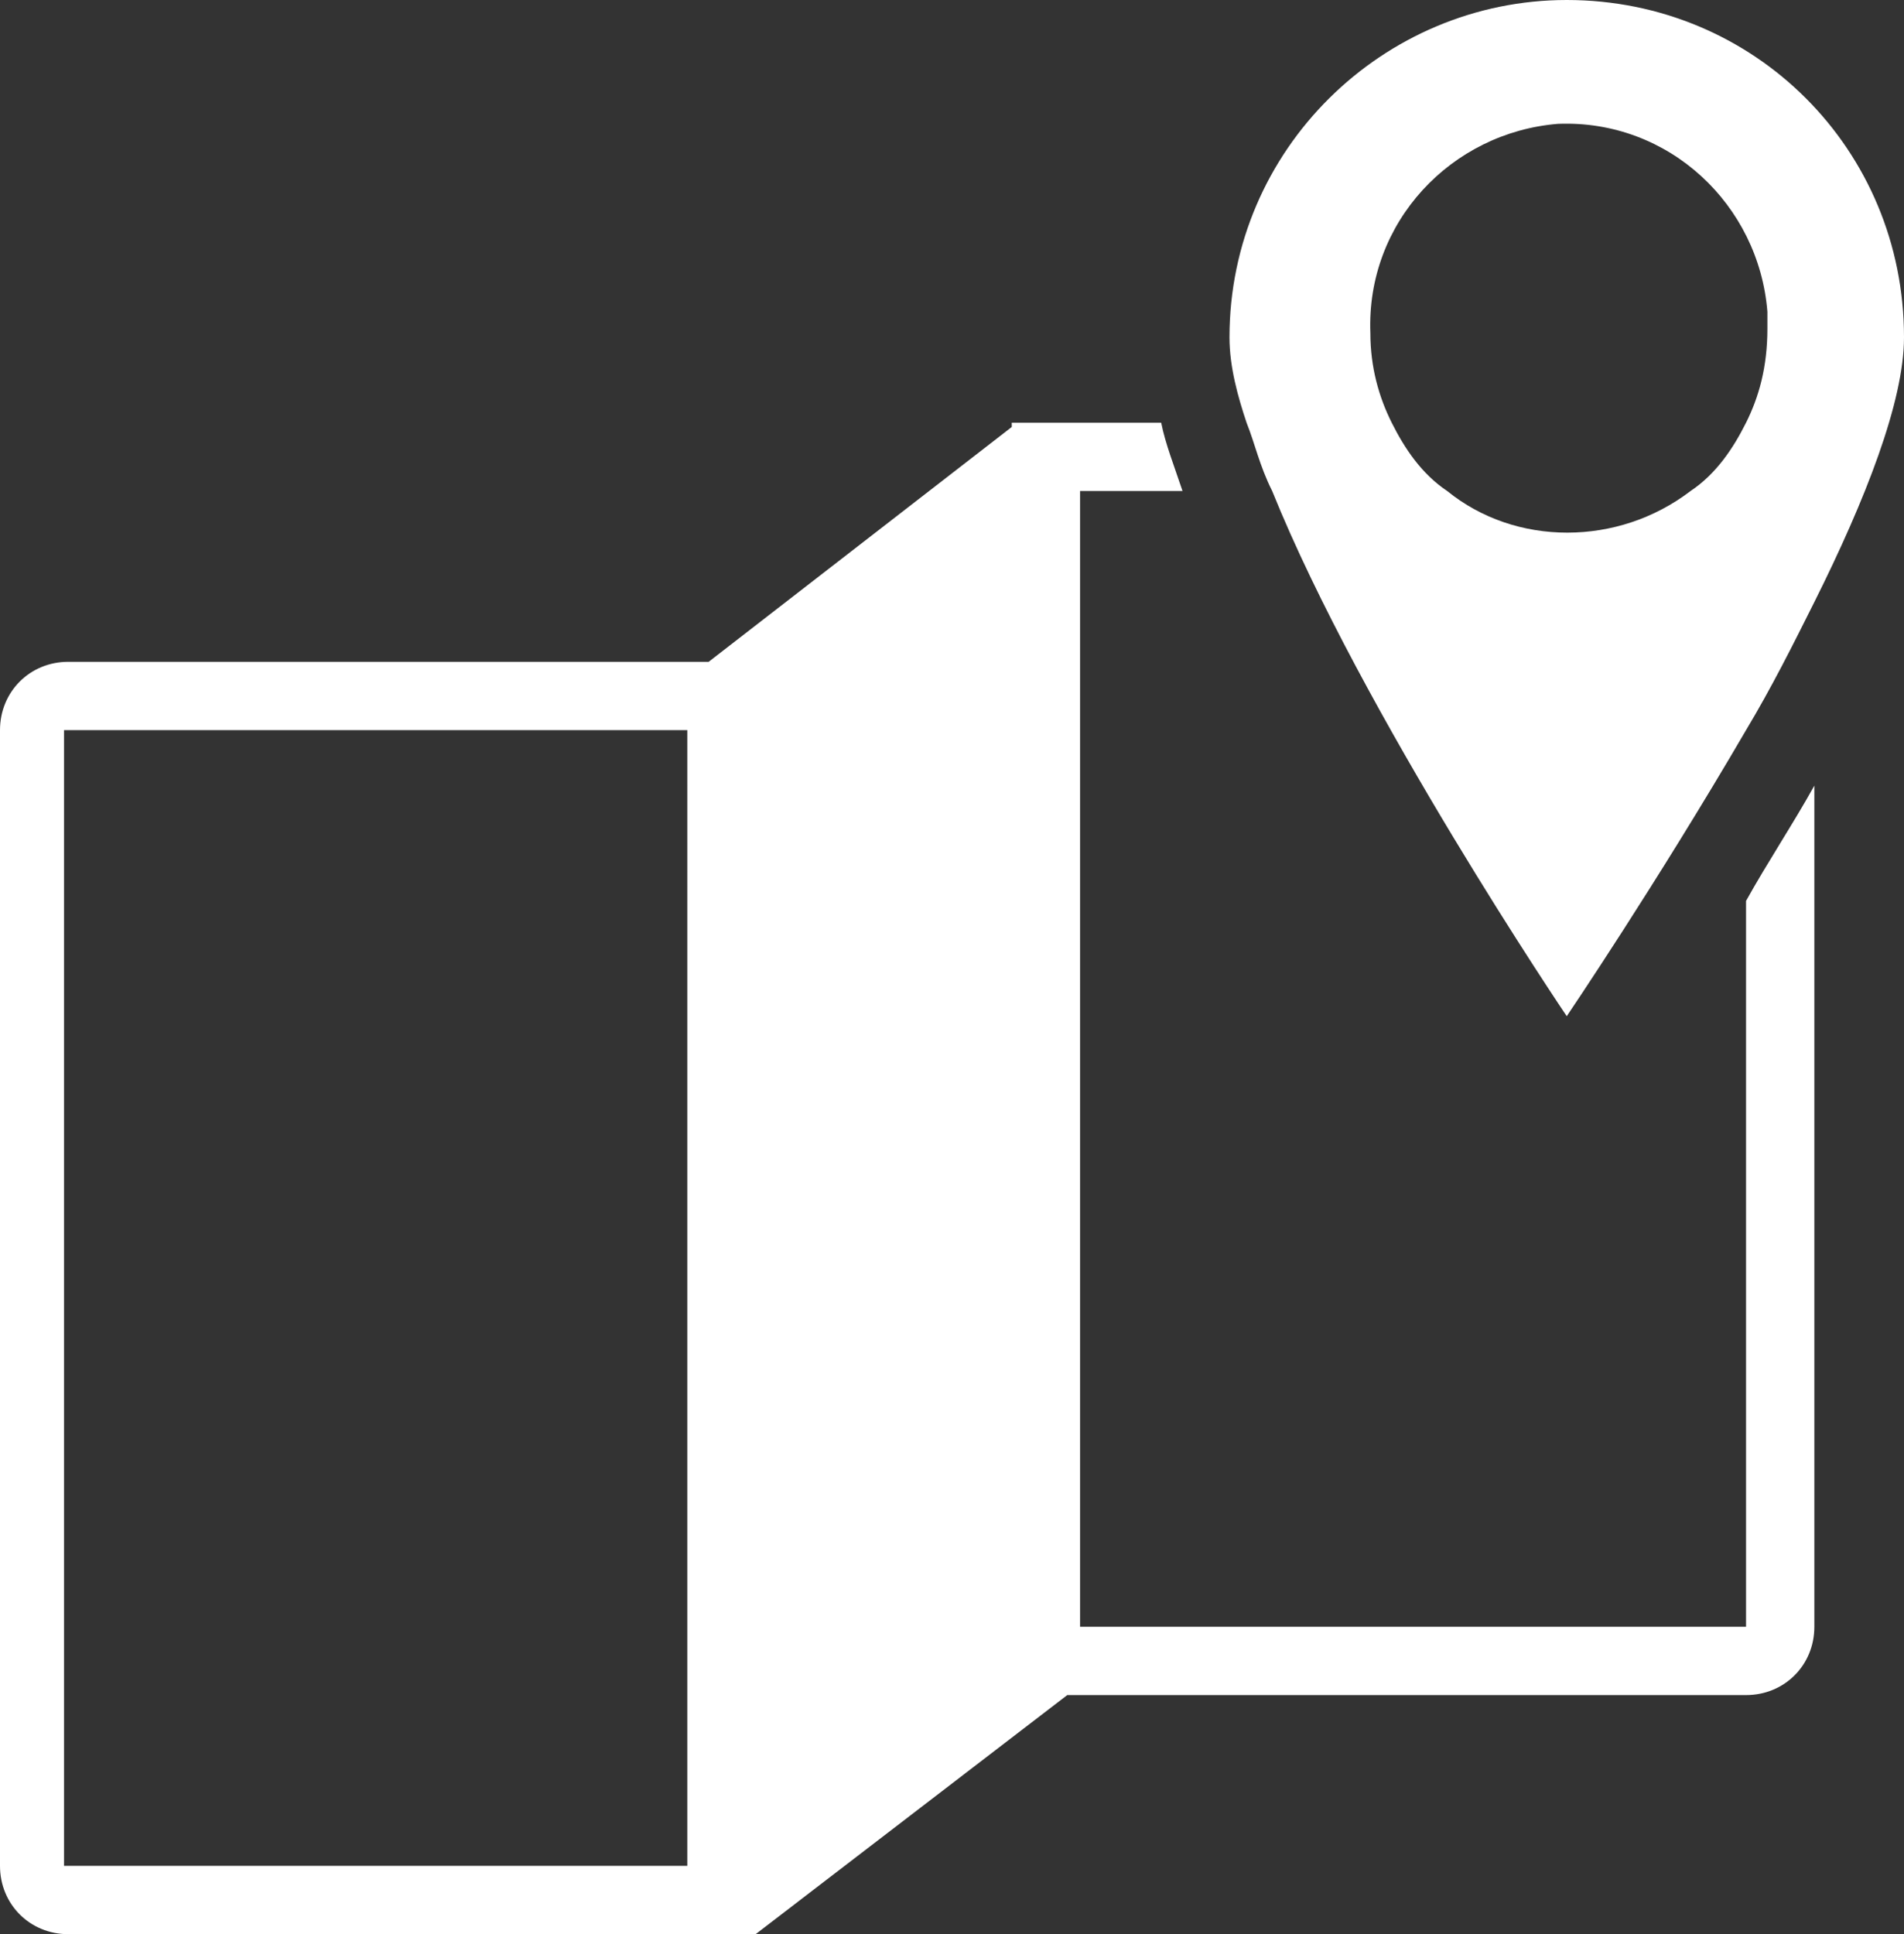
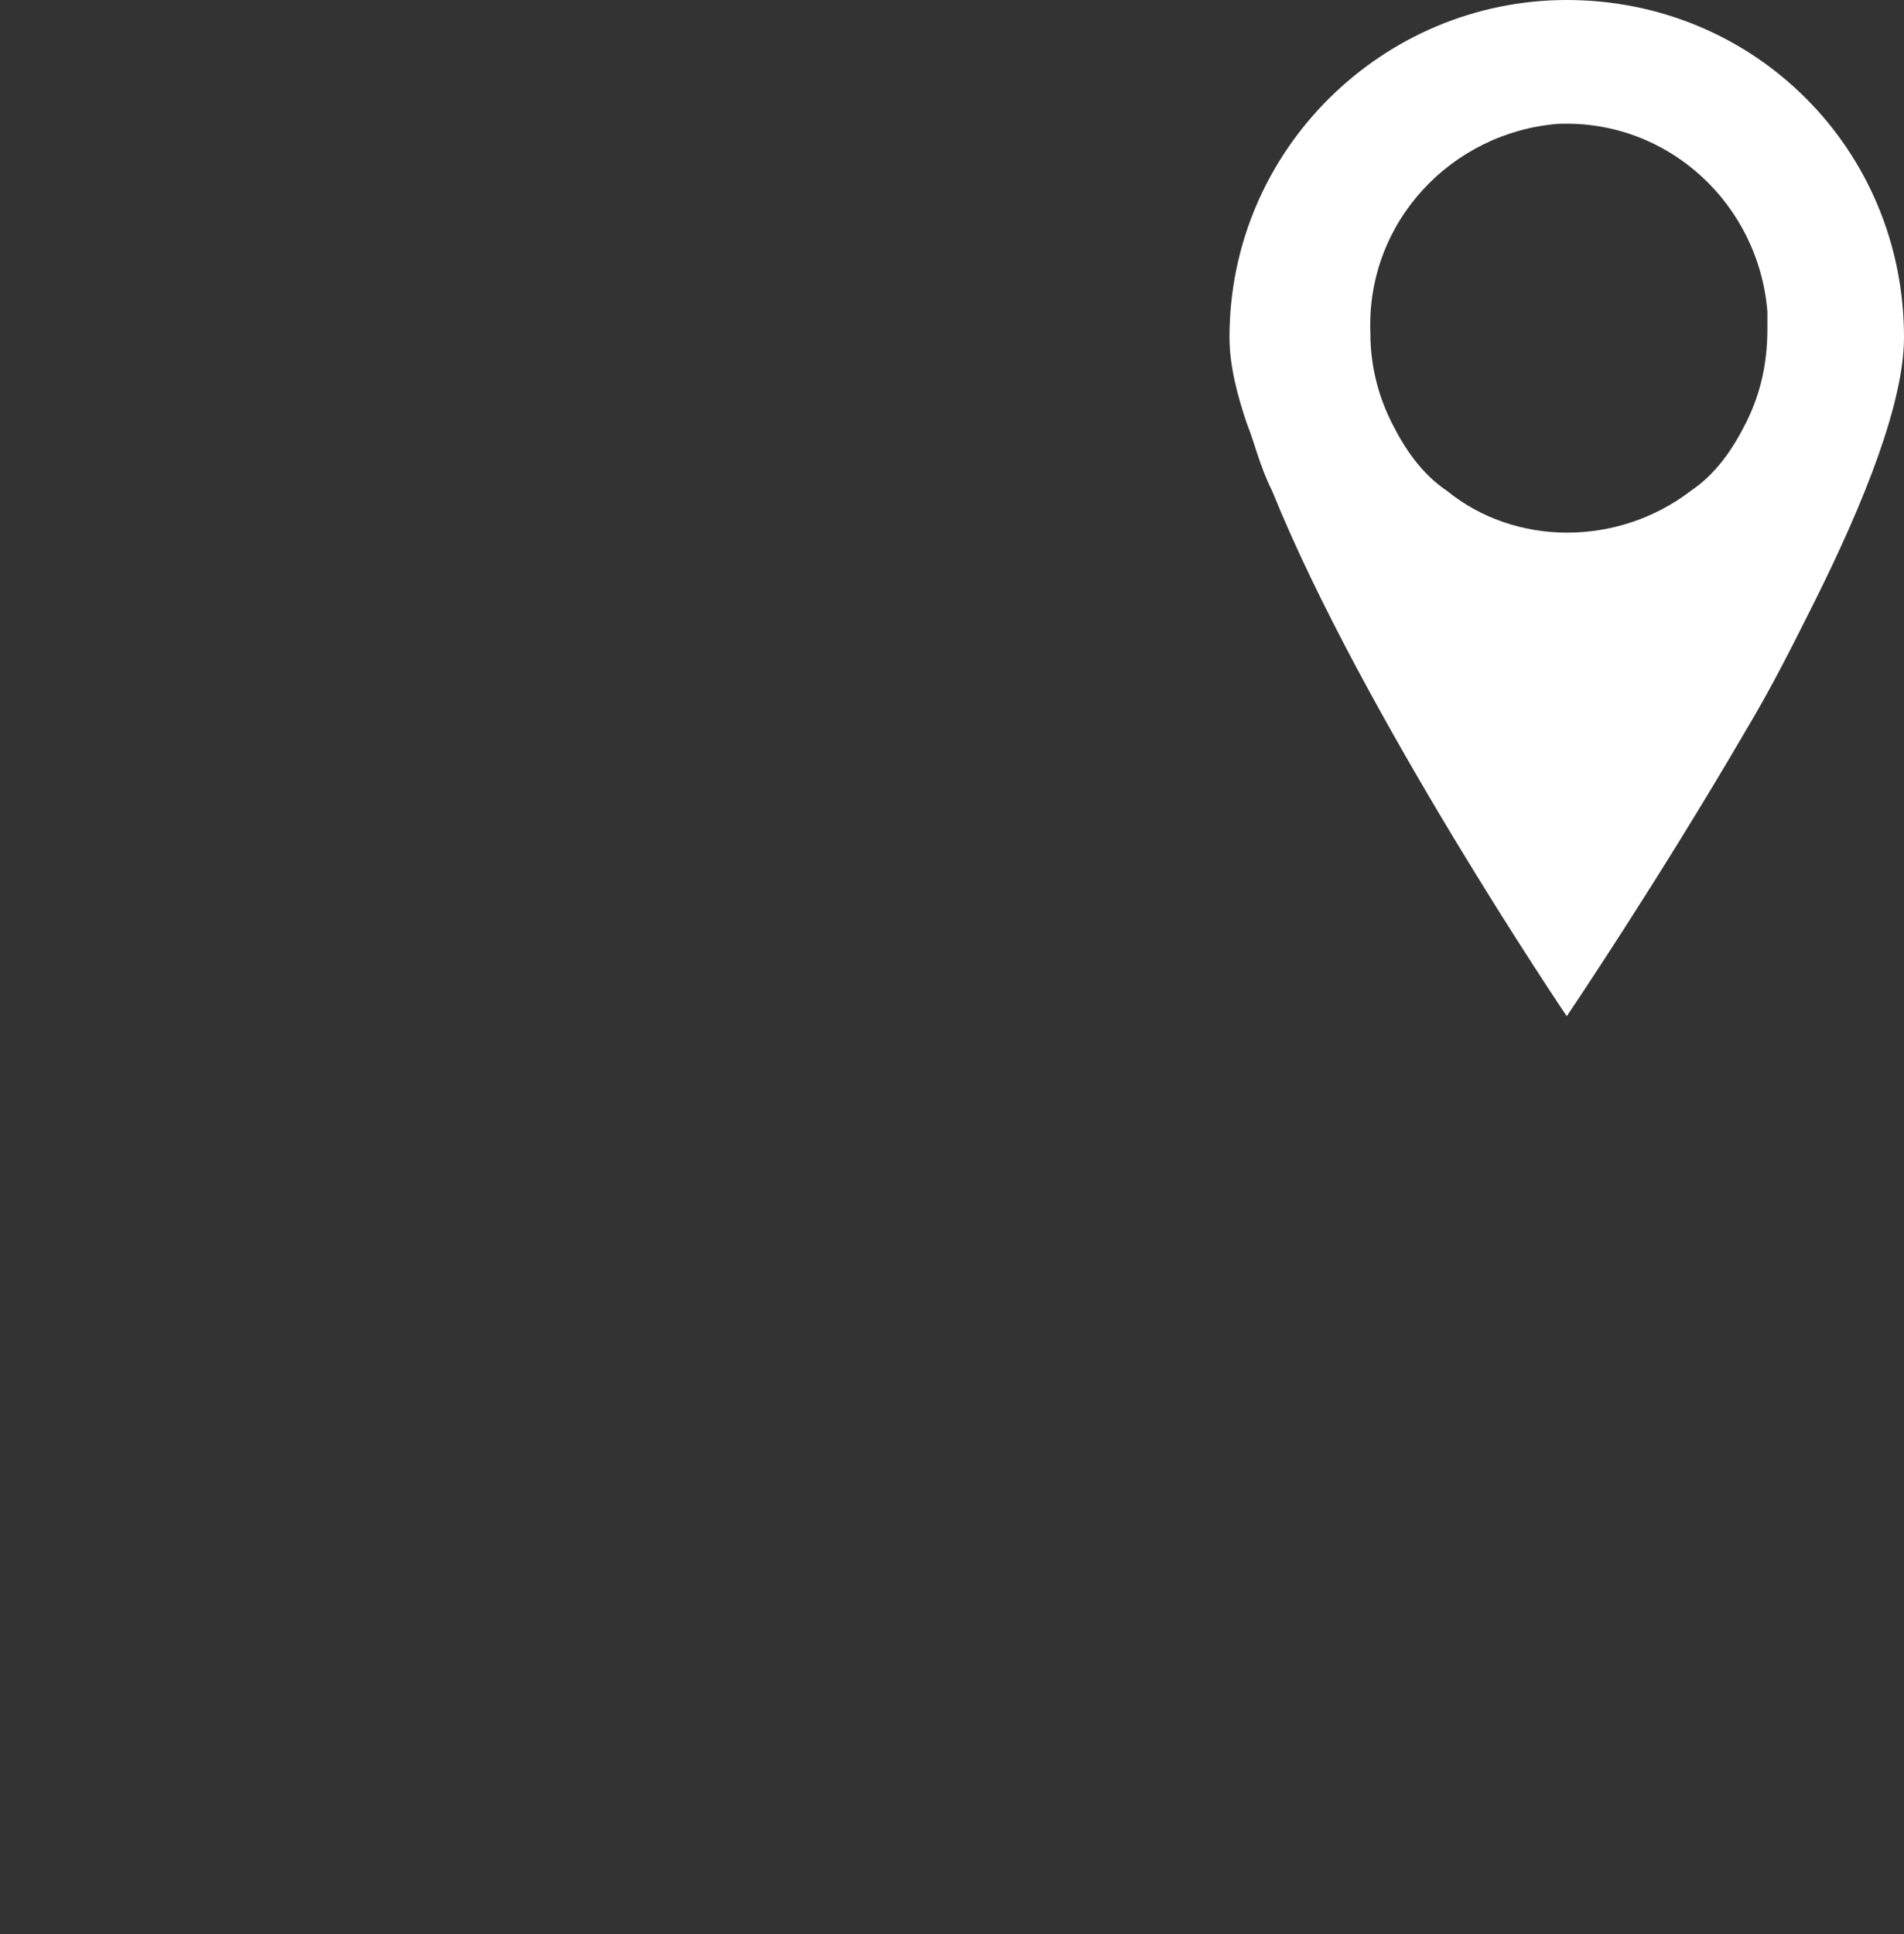
<svg xmlns="http://www.w3.org/2000/svg" version="1.1" id="Layer_6" x="0px" y="0px" viewBox="0 0 44.6 45.3" style="enable-background:new 0 0 44.6 45.3;" xml:space="preserve">
  <rect x="0" y="0" width="44.6" height="45.3" fill="#333333" stroke="none" />
  <style type="text/css">
	.st0{fill:#FFFFFF;}
</style>
-   <path class="st0" d="M22.3,38.1L22.3,38.1z" />
-   <path class="st0" d="M17.7,45.3L17.7,45.3L17.7,45.3z" />
-   <path class="st0" d="M40.9,21.1v17H25.3V11.5h2.4c-0.2-0.6-0.4-1.1-0.5-1.6h-3.5V10l0,0l-7.1,5.5h-15c-0.9,0-1.6,0.7-1.6,1.6v26.6  c0,0.9,0.7,1.6,1.6,1.6h16.1l7.3-5.6h15.9c0.9,0,1.6-0.7,1.6-1.6V18.4C42,19.3,41.4,20.2,40.9,21.1z M16.1,43.7H1.5V17.1h14.6  C16.1,17.1,16.1,43.7,16.1,43.7z" />
  <polygon class="st0" points="23.7,10 23.7,10 23.7,9.9 " />
-   <rect x="25.3" y="11.5" class="st0" width="0" height="26.5" />
  <path class="st0" d="M36.7,0c-4.3,0-7.9,3.5-7.9,7.9c0,0.7,0.2,1.4,0.4,2c0.2,0.5,0.3,1,0.6,1.6c2.1,5.2,6.9,12.3,6.9,12.3  s2.1-3.1,4.2-6.7c0.6-1,1.1-2,1.6-3c1.2-2.4,2.1-4.7,2.1-6.2C44.6,3.5,41.1,0,36.7,0z M40.9,9.9c-0.3,0.6-0.7,1.2-1.3,1.6  c-1.7,1.3-4.1,1.3-5.7,0c-0.6-0.4-1-1-1.3-1.6s-0.5-1.3-0.5-2.1C32,5.2,34,3.1,36.5,2.9c2.6-0.1,4.7,1.9,4.9,4.4c0,0.1,0,0.3,0,0.4  C41.4,8.6,41.2,9.3,40.9,9.9z" />
</svg>